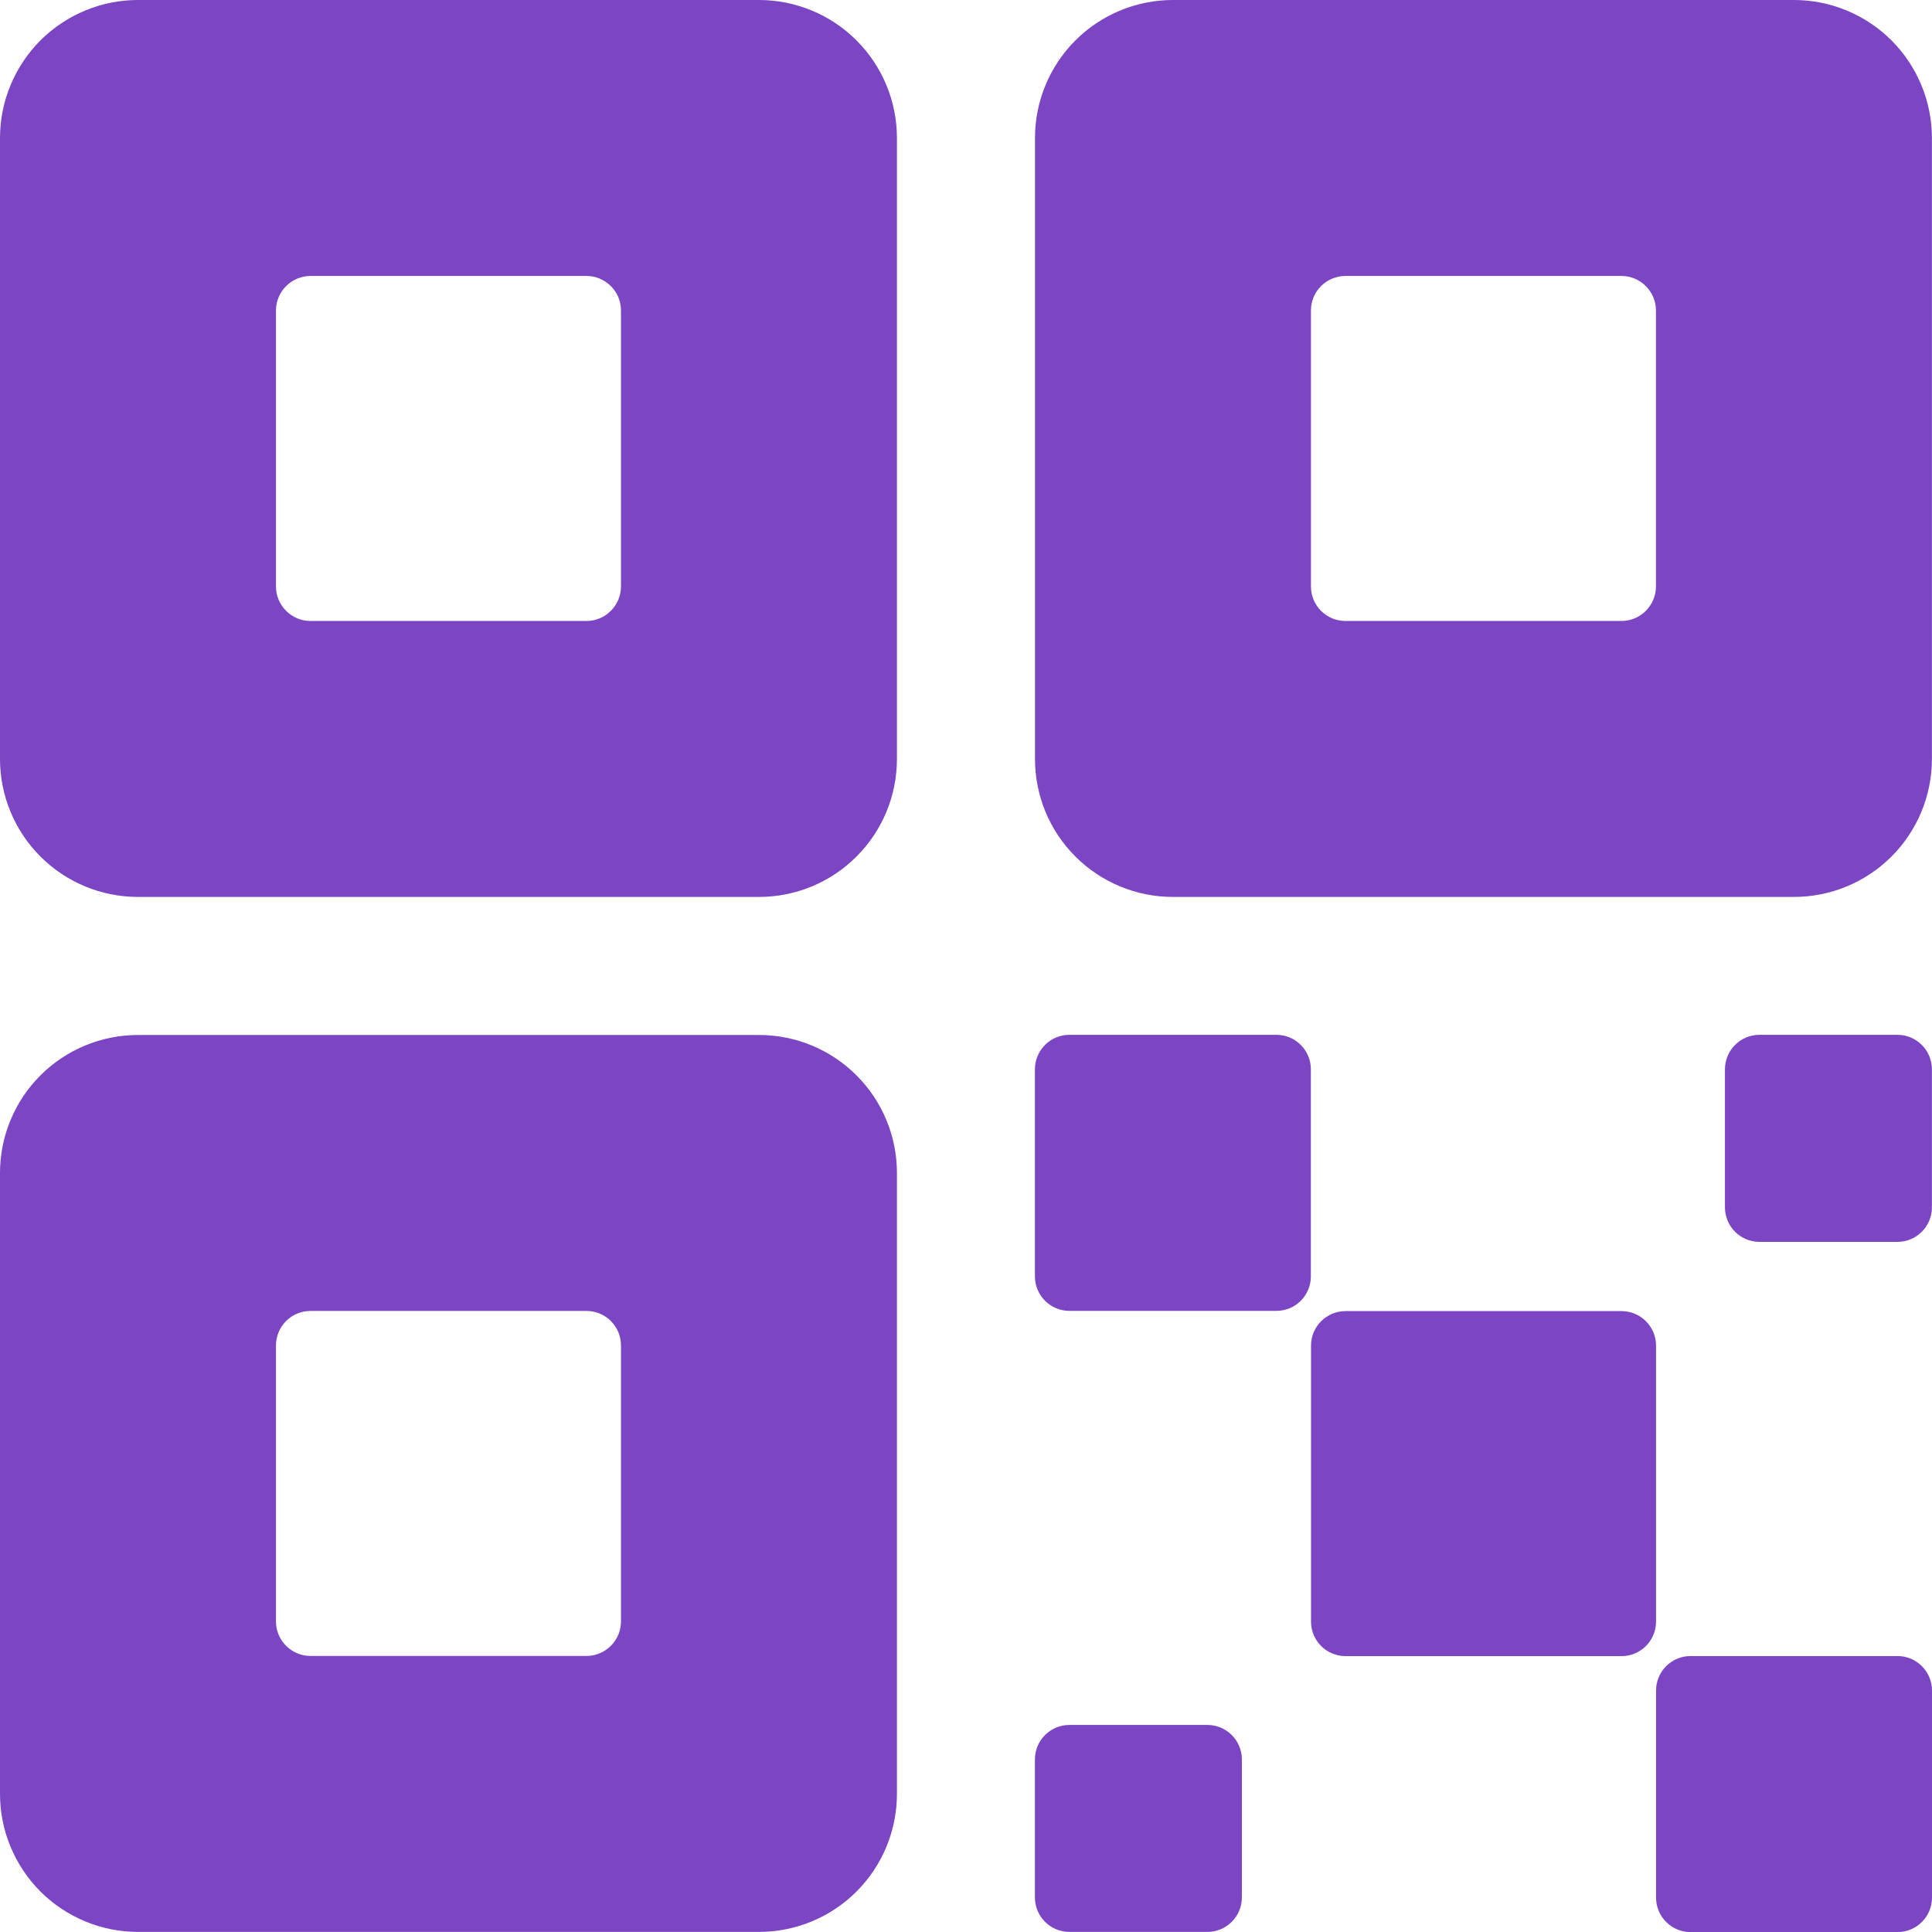
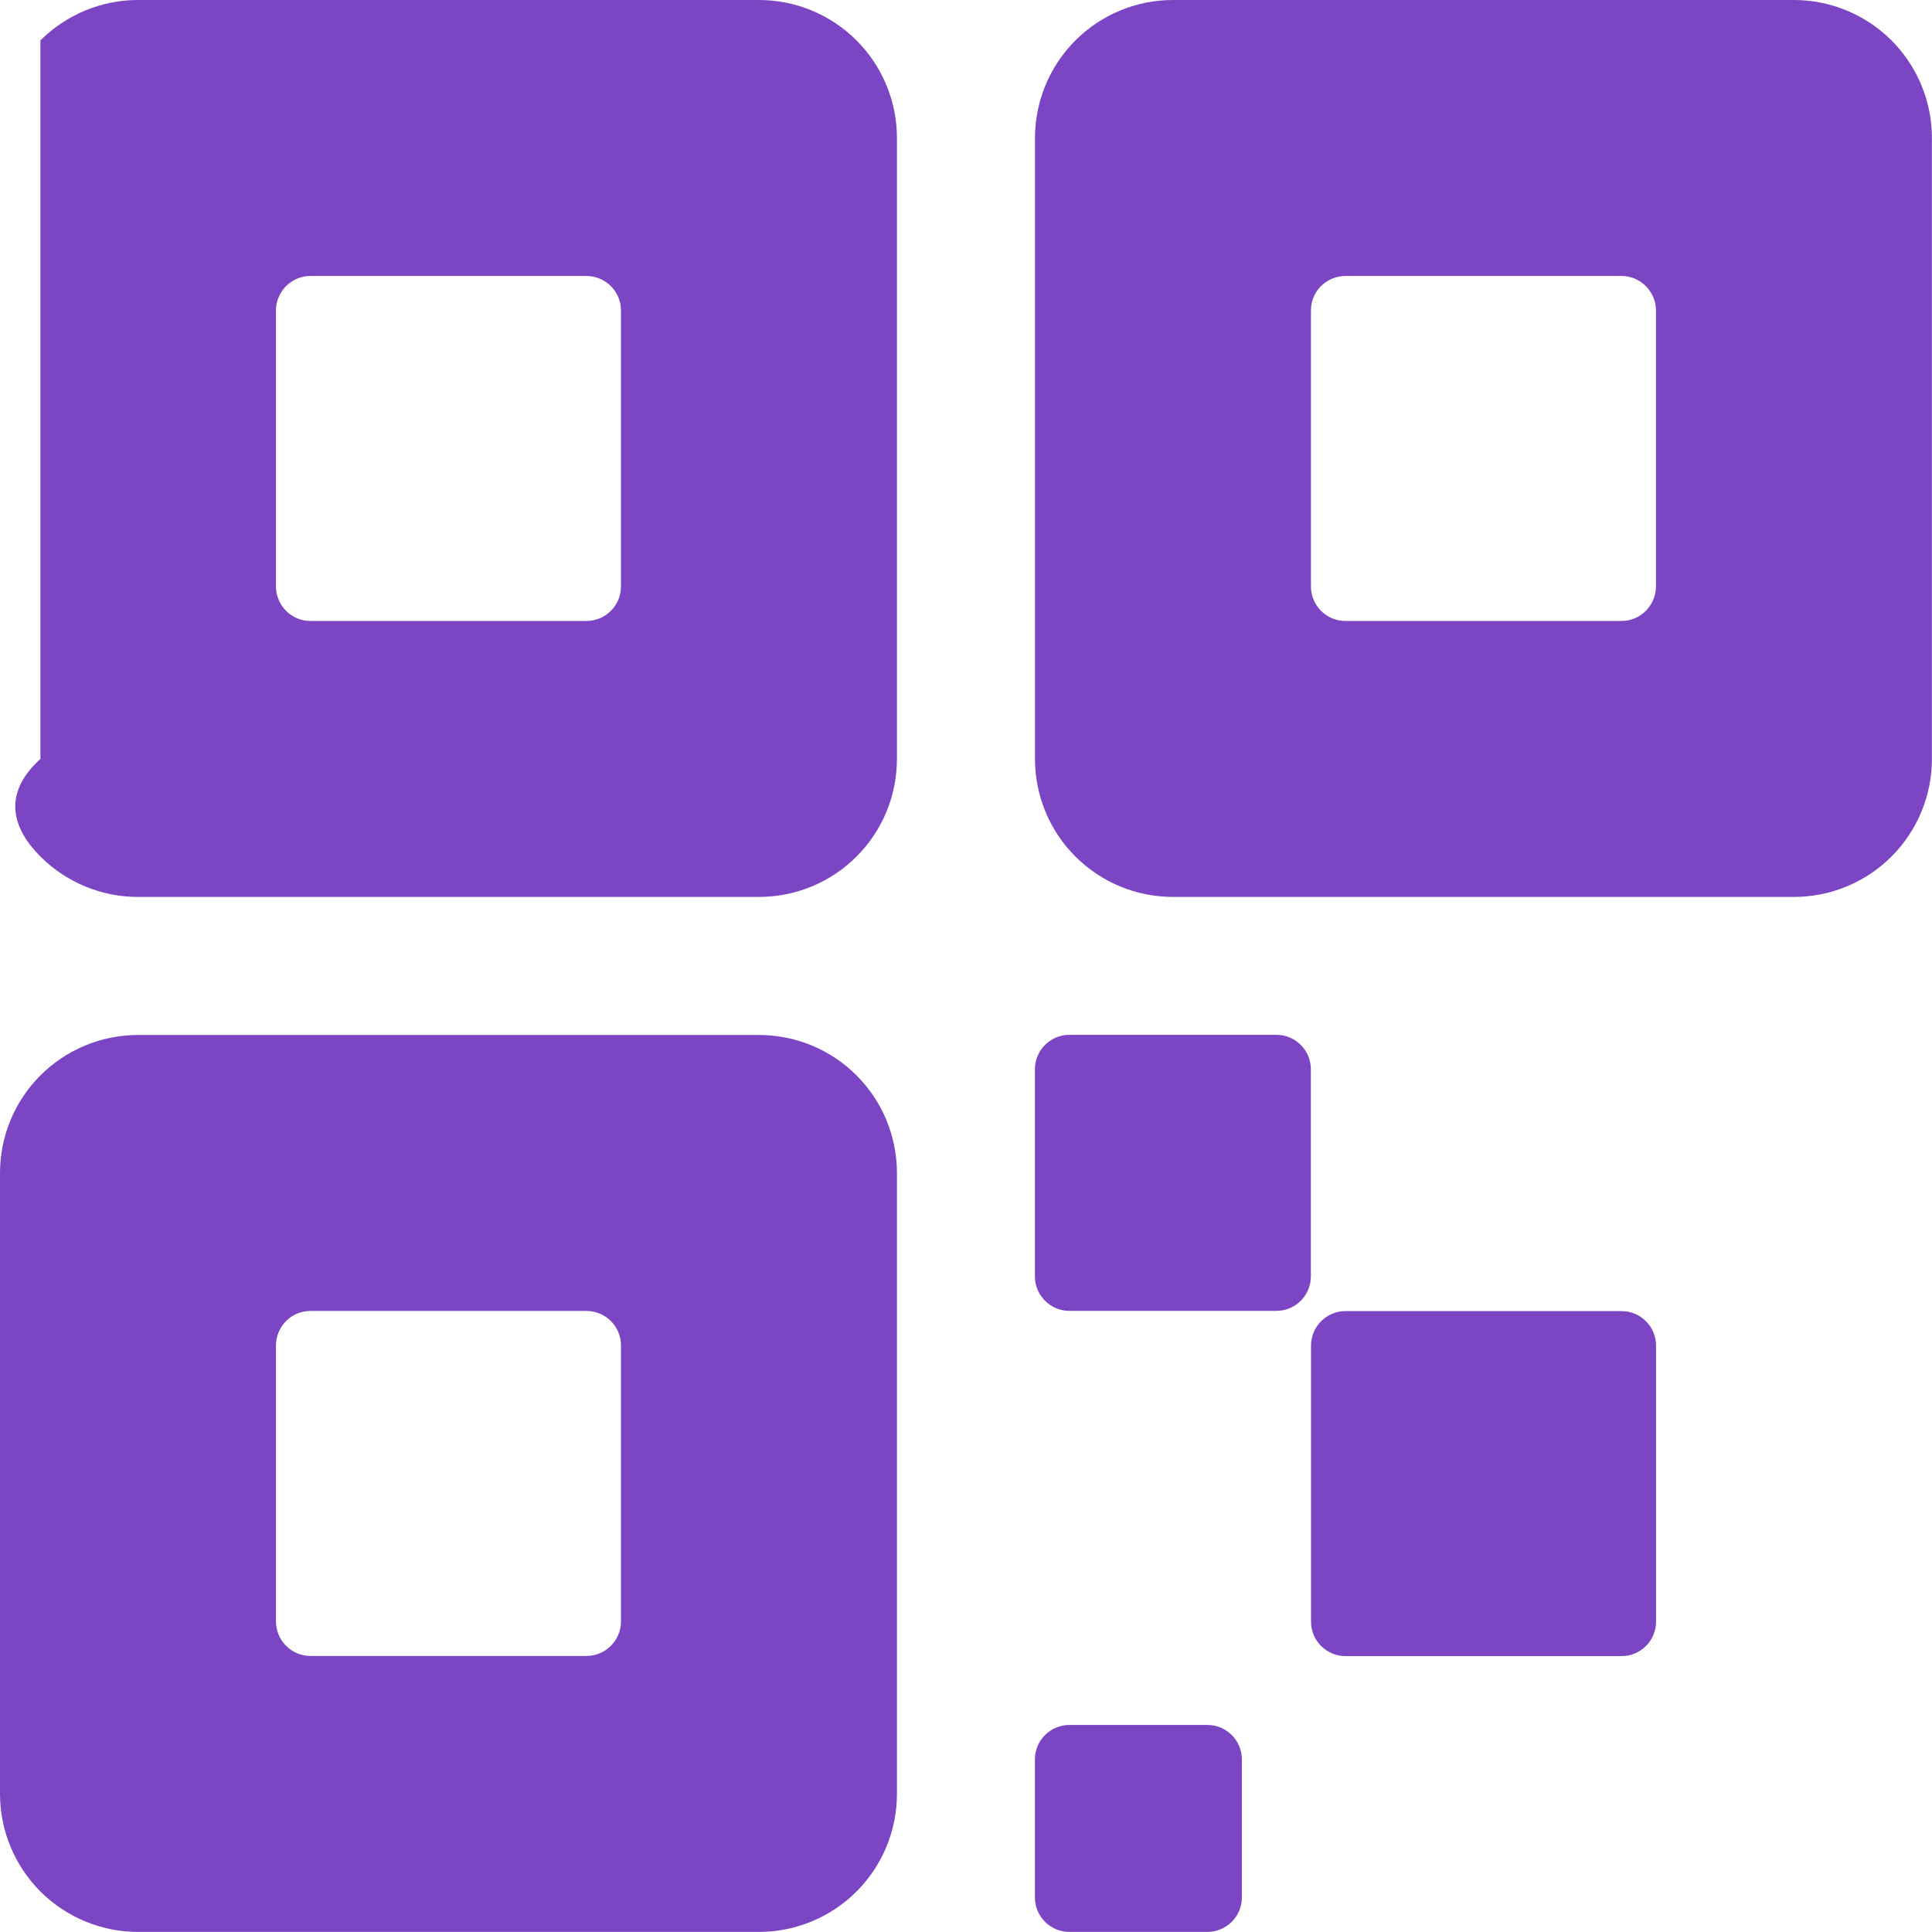
<svg xmlns="http://www.w3.org/2000/svg" width="24" height="24" viewBox="0 0 24 24" fill="none">
  <path d="M20.143 16.287H16.715C16.478 16.287 16.286 16.479 16.286 16.716V20.144C16.286 20.381 16.478 20.573 16.715 20.573H20.143C20.38 20.573 20.572 20.381 20.572 20.144V16.716C20.572 16.479 20.38 16.287 20.143 16.287Z" fill="#7B45C4" />
  <path d="M15.856 12.855H13.284C13.048 12.855 12.856 13.047 12.856 13.284V15.855C12.856 16.092 13.048 16.284 13.284 16.284H15.856C16.093 16.284 16.284 16.092 16.284 15.855V13.284C16.284 13.047 16.093 12.855 15.856 12.855Z" fill="#7B45C4" />
-   <path d="M23.572 20.572H21C20.764 20.572 20.572 20.764 20.572 21.001V23.572C20.572 23.809 20.764 24.001 21 24.001H23.572C23.808 24.001 24 23.809 24 23.572V21.001C24 20.764 23.808 20.572 23.572 20.572Z" fill="#7B45C4" />
-   <path d="M23.57 12.855H21.856C21.62 12.855 21.428 13.047 21.428 13.284V14.998C21.428 15.235 21.62 15.427 21.856 15.427H23.57C23.807 15.427 23.999 15.235 23.999 14.998V13.284C23.999 13.047 23.807 12.855 23.57 12.855Z" fill="#7B45C4" />
  <path d="M14.999 21.428H13.284C13.048 21.428 12.856 21.62 12.856 21.856V23.57C12.856 23.807 13.048 23.999 13.284 23.999H14.999C15.235 23.999 15.427 23.807 15.427 23.57V21.856C15.427 21.62 15.235 21.428 14.999 21.428Z" fill="#7B45C4" />
-   <path d="M22.285 0H14.571C14.116 0 13.68 0.181 13.359 0.502C13.037 0.824 12.857 1.26 12.857 1.714V9.428C12.857 9.883 13.037 10.319 13.359 10.64C13.68 10.962 14.116 11.142 14.571 11.142H22.285C22.739 11.142 23.175 10.962 23.497 10.64C23.818 10.319 23.999 9.883 23.999 9.428V1.714C23.999 1.26 23.818 0.824 23.497 0.502C23.175 0.181 22.739 0 22.285 0ZM20.571 7.285C20.571 7.399 20.525 7.508 20.445 7.588C20.365 7.669 20.256 7.714 20.142 7.714H16.714C16.6 7.714 16.491 7.669 16.41 7.588C16.33 7.508 16.285 7.399 16.285 7.285V3.857C16.285 3.743 16.33 3.634 16.41 3.554C16.491 3.474 16.6 3.428 16.714 3.428H20.142C20.256 3.428 20.365 3.474 20.445 3.554C20.525 3.634 20.571 3.743 20.571 3.857V7.285ZM9.428 0H1.714C1.26 0 0.824 0.181 0.502 0.502C0.181 0.824 0 1.26 0 1.714V9.428C0 9.883 0.181 10.319 0.502 10.64C0.824 10.962 1.26 11.142 1.714 11.142H9.428C9.883 11.142 10.319 10.962 10.64 10.64C10.962 10.319 11.142 9.883 11.142 9.428V1.714C11.142 1.26 10.962 0.824 10.64 0.502C10.319 0.181 9.883 0 9.428 0ZM7.714 7.285C7.714 7.399 7.669 7.508 7.588 7.588C7.508 7.669 7.399 7.714 7.285 7.714H3.857C3.743 7.714 3.634 7.669 3.554 7.588C3.474 7.508 3.428 7.399 3.428 7.285V3.857C3.428 3.743 3.474 3.634 3.554 3.554C3.634 3.474 3.743 3.428 3.857 3.428H7.285C7.399 3.428 7.508 3.474 7.588 3.554C7.669 3.634 7.714 3.743 7.714 3.857V7.285ZM9.428 12.857H1.714C1.26 12.857 0.824 13.037 0.502 13.359C0.181 13.68 0 14.116 0 14.571V22.285C0 22.739 0.181 23.175 0.502 23.497C0.824 23.818 1.26 23.999 1.714 23.999H9.428C9.883 23.999 10.319 23.818 10.64 23.497C10.962 23.175 11.142 22.739 11.142 22.285V14.571C11.142 14.116 10.962 13.68 10.64 13.359C10.319 13.037 9.883 12.857 9.428 12.857ZM7.714 20.142C7.714 20.256 7.669 20.365 7.588 20.445C7.508 20.525 7.399 20.571 7.285 20.571H3.857C3.743 20.571 3.634 20.525 3.554 20.445C3.474 20.365 3.428 20.256 3.428 20.142V16.714C3.428 16.6 3.474 16.491 3.554 16.41C3.634 16.33 3.743 16.285 3.857 16.285H7.285C7.399 16.285 7.508 16.33 7.588 16.41C7.669 16.491 7.714 16.6 7.714 16.714V20.142Z" fill="#7B45C4" />
+   <path d="M22.285 0H14.571C14.116 0 13.68 0.181 13.359 0.502C13.037 0.824 12.857 1.26 12.857 1.714V9.428C12.857 9.883 13.037 10.319 13.359 10.64C13.68 10.962 14.116 11.142 14.571 11.142H22.285C22.739 11.142 23.175 10.962 23.497 10.64C23.818 10.319 23.999 9.883 23.999 9.428V1.714C23.999 1.26 23.818 0.824 23.497 0.502C23.175 0.181 22.739 0 22.285 0ZM20.571 7.285C20.571 7.399 20.525 7.508 20.445 7.588C20.365 7.669 20.256 7.714 20.142 7.714H16.714C16.6 7.714 16.491 7.669 16.41 7.588C16.33 7.508 16.285 7.399 16.285 7.285V3.857C16.285 3.743 16.33 3.634 16.41 3.554C16.491 3.474 16.6 3.428 16.714 3.428H20.142C20.256 3.428 20.365 3.474 20.445 3.554C20.525 3.634 20.571 3.743 20.571 3.857V7.285ZM9.428 0H1.714C1.26 0 0.824 0.181 0.502 0.502V9.428C0 9.883 0.181 10.319 0.502 10.64C0.824 10.962 1.26 11.142 1.714 11.142H9.428C9.883 11.142 10.319 10.962 10.64 10.64C10.962 10.319 11.142 9.883 11.142 9.428V1.714C11.142 1.26 10.962 0.824 10.64 0.502C10.319 0.181 9.883 0 9.428 0ZM7.714 7.285C7.714 7.399 7.669 7.508 7.588 7.588C7.508 7.669 7.399 7.714 7.285 7.714H3.857C3.743 7.714 3.634 7.669 3.554 7.588C3.474 7.508 3.428 7.399 3.428 7.285V3.857C3.428 3.743 3.474 3.634 3.554 3.554C3.634 3.474 3.743 3.428 3.857 3.428H7.285C7.399 3.428 7.508 3.474 7.588 3.554C7.669 3.634 7.714 3.743 7.714 3.857V7.285ZM9.428 12.857H1.714C1.26 12.857 0.824 13.037 0.502 13.359C0.181 13.68 0 14.116 0 14.571V22.285C0 22.739 0.181 23.175 0.502 23.497C0.824 23.818 1.26 23.999 1.714 23.999H9.428C9.883 23.999 10.319 23.818 10.64 23.497C10.962 23.175 11.142 22.739 11.142 22.285V14.571C11.142 14.116 10.962 13.68 10.64 13.359C10.319 13.037 9.883 12.857 9.428 12.857ZM7.714 20.142C7.714 20.256 7.669 20.365 7.588 20.445C7.508 20.525 7.399 20.571 7.285 20.571H3.857C3.743 20.571 3.634 20.525 3.554 20.445C3.474 20.365 3.428 20.256 3.428 20.142V16.714C3.428 16.6 3.474 16.491 3.554 16.41C3.634 16.33 3.743 16.285 3.857 16.285H7.285C7.399 16.285 7.508 16.33 7.588 16.41C7.669 16.491 7.714 16.6 7.714 16.714V20.142Z" fill="#7B45C4" />
</svg>